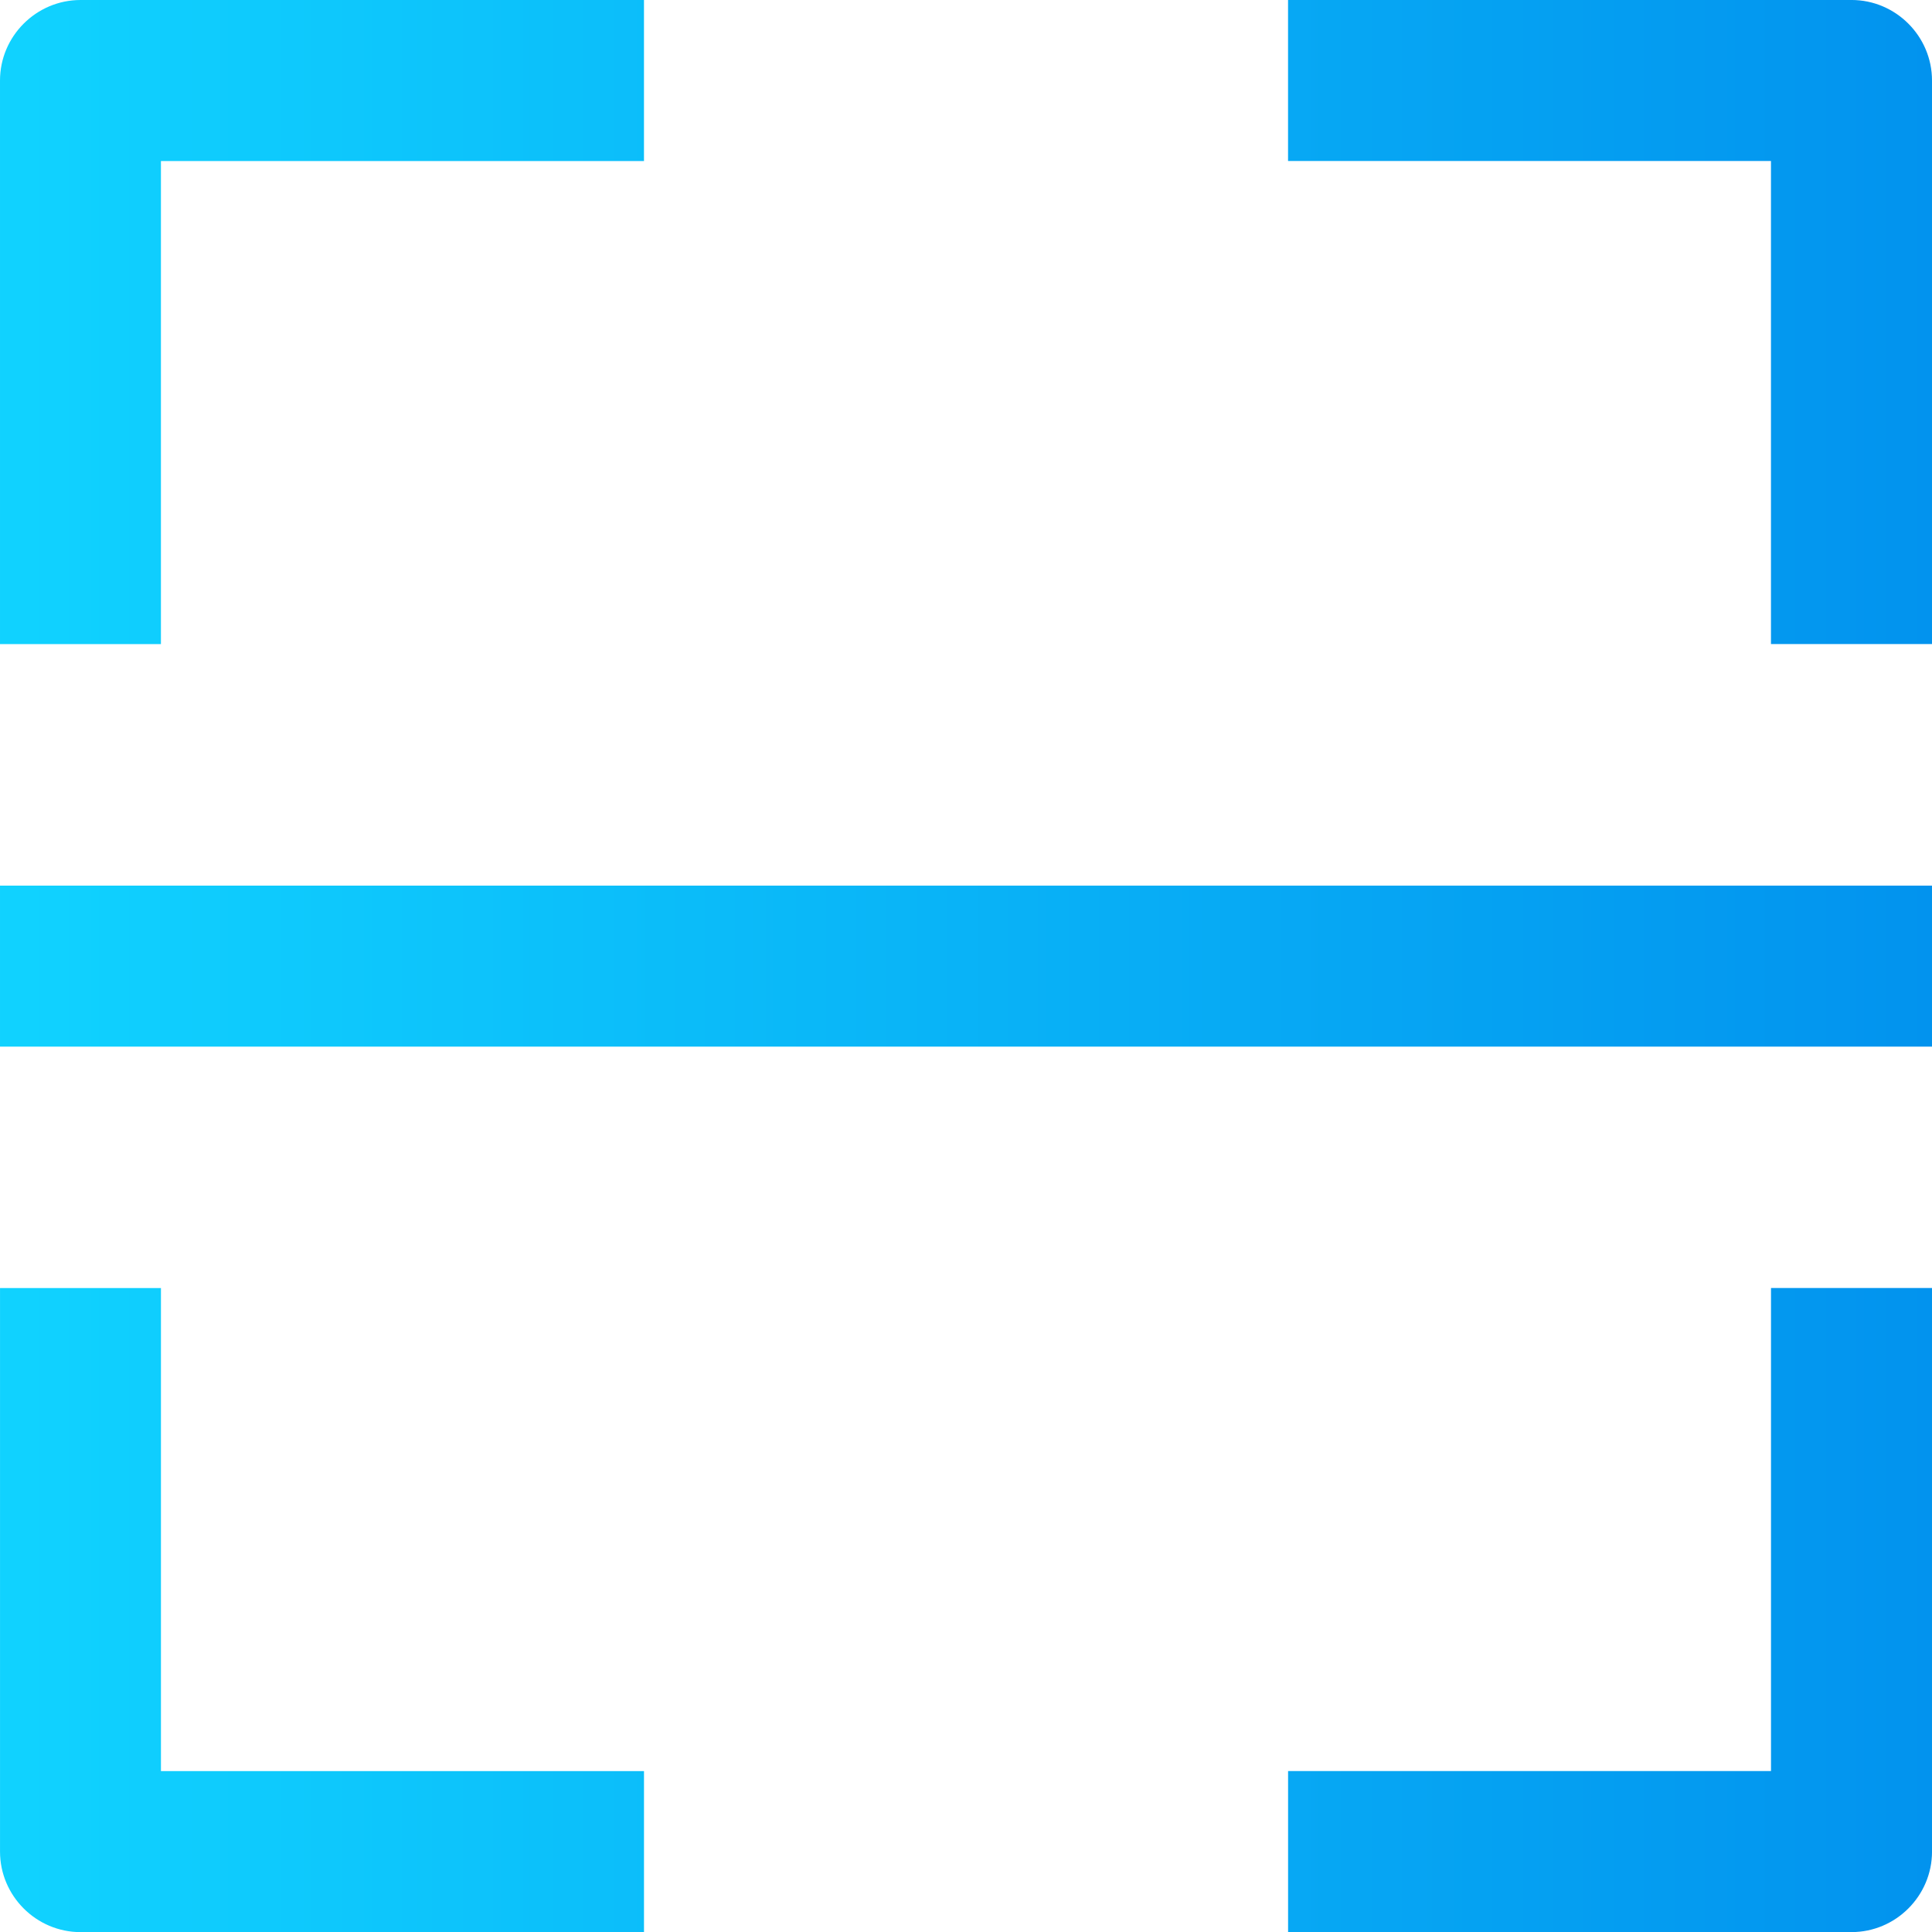
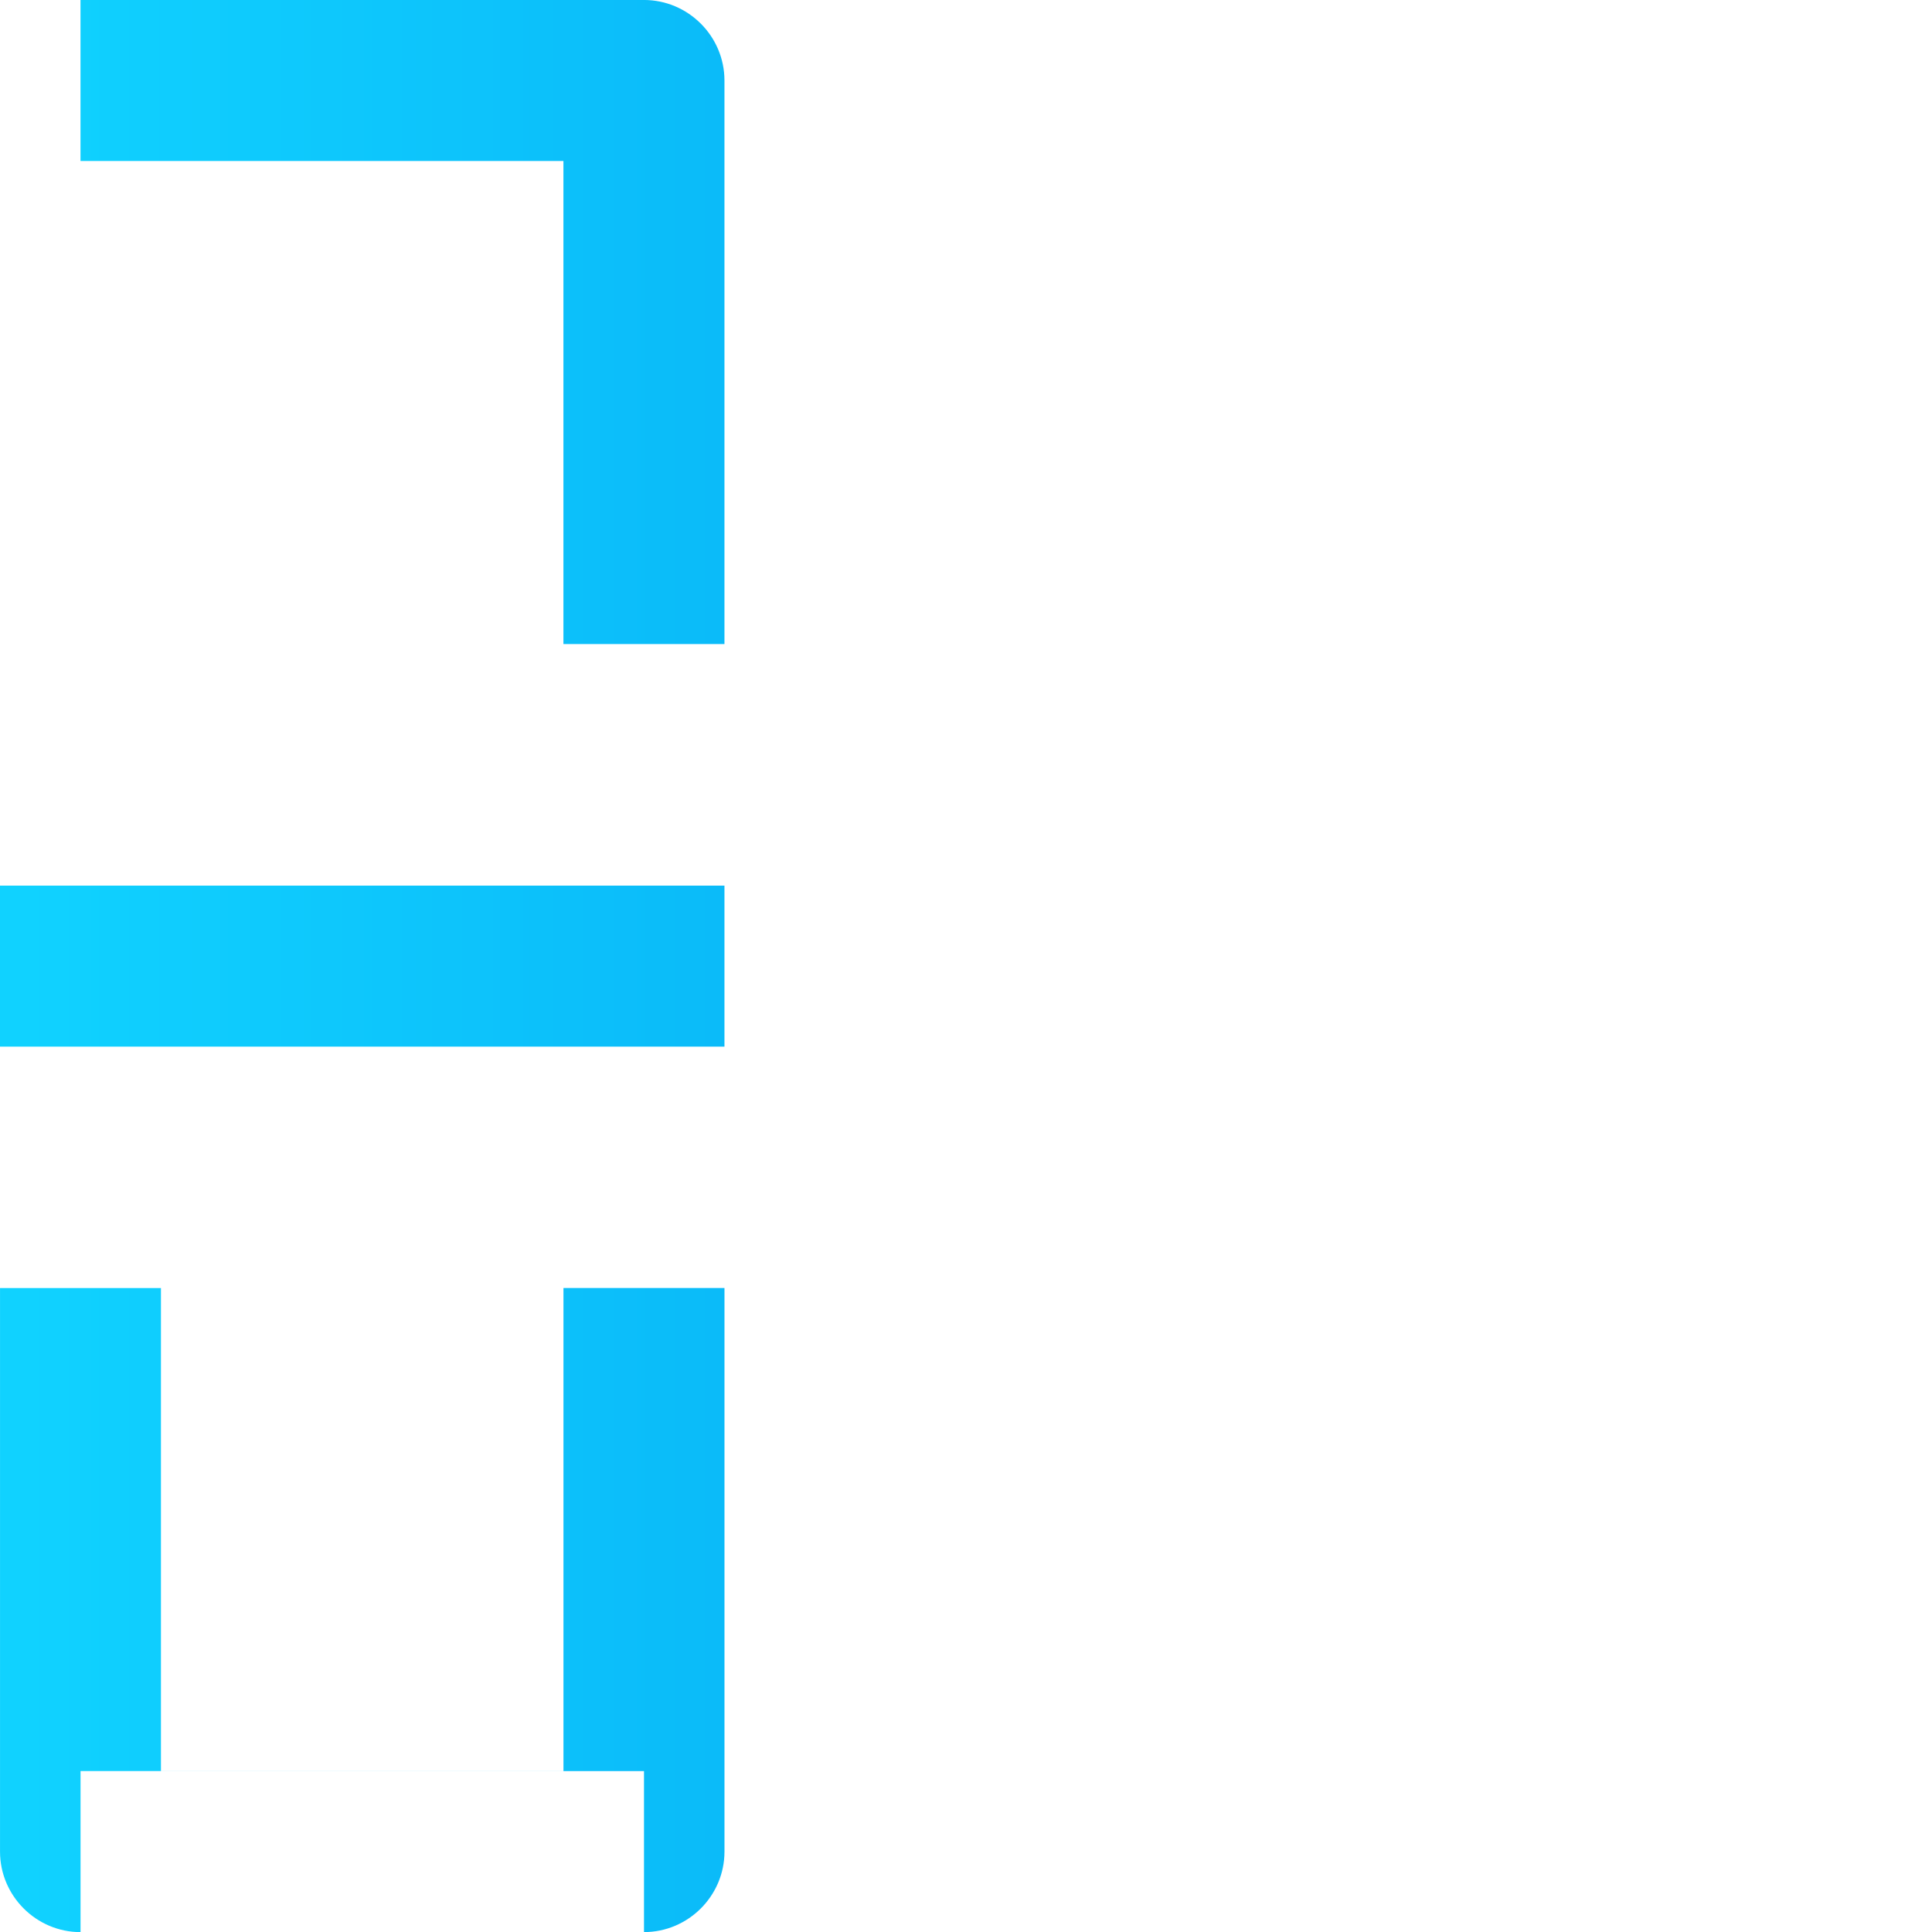
<svg xmlns="http://www.w3.org/2000/svg" xml:space="preserve" width="99.995mm" height="100mm" version="1.1" style="shape-rendering:geometricPrecision; text-rendering:geometricPrecision; image-rendering:optimizeQuality; fill-rule:evenodd; clip-rule:evenodd" viewBox="0 0 102.673 102.678">
  <defs>
    <style type="text/css">
   
    .fil0 {fill:url(#id0)}
   
  </style>
    <linearGradient id="id0" gradientUnits="userSpaceOnUse" x1="-0.003" y1="51.339" x2="102.673" y2="51.339">
      <stop offset="0" style="stop-opacity:1; stop-color:#10D2FF" />
      <stop offset="0.012" style="stop-opacity:1; stop-color:#10D2FF" />
      <stop offset="1" style="stop-opacity:1; stop-color:#0293EE" />
    </linearGradient>
  </defs>
  <g id="Layer_x0020_1">
-     <path class="fil0" d="M4.279 102.678l29.945 0 0 -8.557 -25.671 0 0 -25.671 -8.552 0 0 29.95c0,2.353 1.925,4.279 4.279,4.279zm64.173 0l29.943 0c2.353,0 4.279,-1.925 4.279,-4.279l0 -29.95 -8.557 0 0 25.671 -25.664 0 0 8.557zm34.221 -47.057l0 -8.557 -102.673 0 0 8.557 102.673 0zm0 -21.393l0 -29.95c0,-2.353 -1.925,-4.279 -4.279,-4.279l0 0 -29.943 0 0 8.557 25.664 0 0 25.671 8.557 0zm-98.394 -34.228c-2.353,0 -4.279,1.925 -4.279,4.279l0 0 0 29.95 8.552 0 0 -25.671 25.671 0 0 -8.557 -29.945 0z" />
+     <path class="fil0" d="M4.279 102.678l29.945 0 0 -8.557 -25.671 0 0 -25.671 -8.552 0 0 29.95c0,2.353 1.925,4.279 4.279,4.279zl29.943 0c2.353,0 4.279,-1.925 4.279,-4.279l0 -29.95 -8.557 0 0 25.671 -25.664 0 0 8.557zm34.221 -47.057l0 -8.557 -102.673 0 0 8.557 102.673 0zm0 -21.393l0 -29.95c0,-2.353 -1.925,-4.279 -4.279,-4.279l0 0 -29.943 0 0 8.557 25.664 0 0 25.671 8.557 0zm-98.394 -34.228c-2.353,0 -4.279,1.925 -4.279,4.279l0 0 0 29.95 8.552 0 0 -25.671 25.671 0 0 -8.557 -29.945 0z" />
  </g>
</svg>